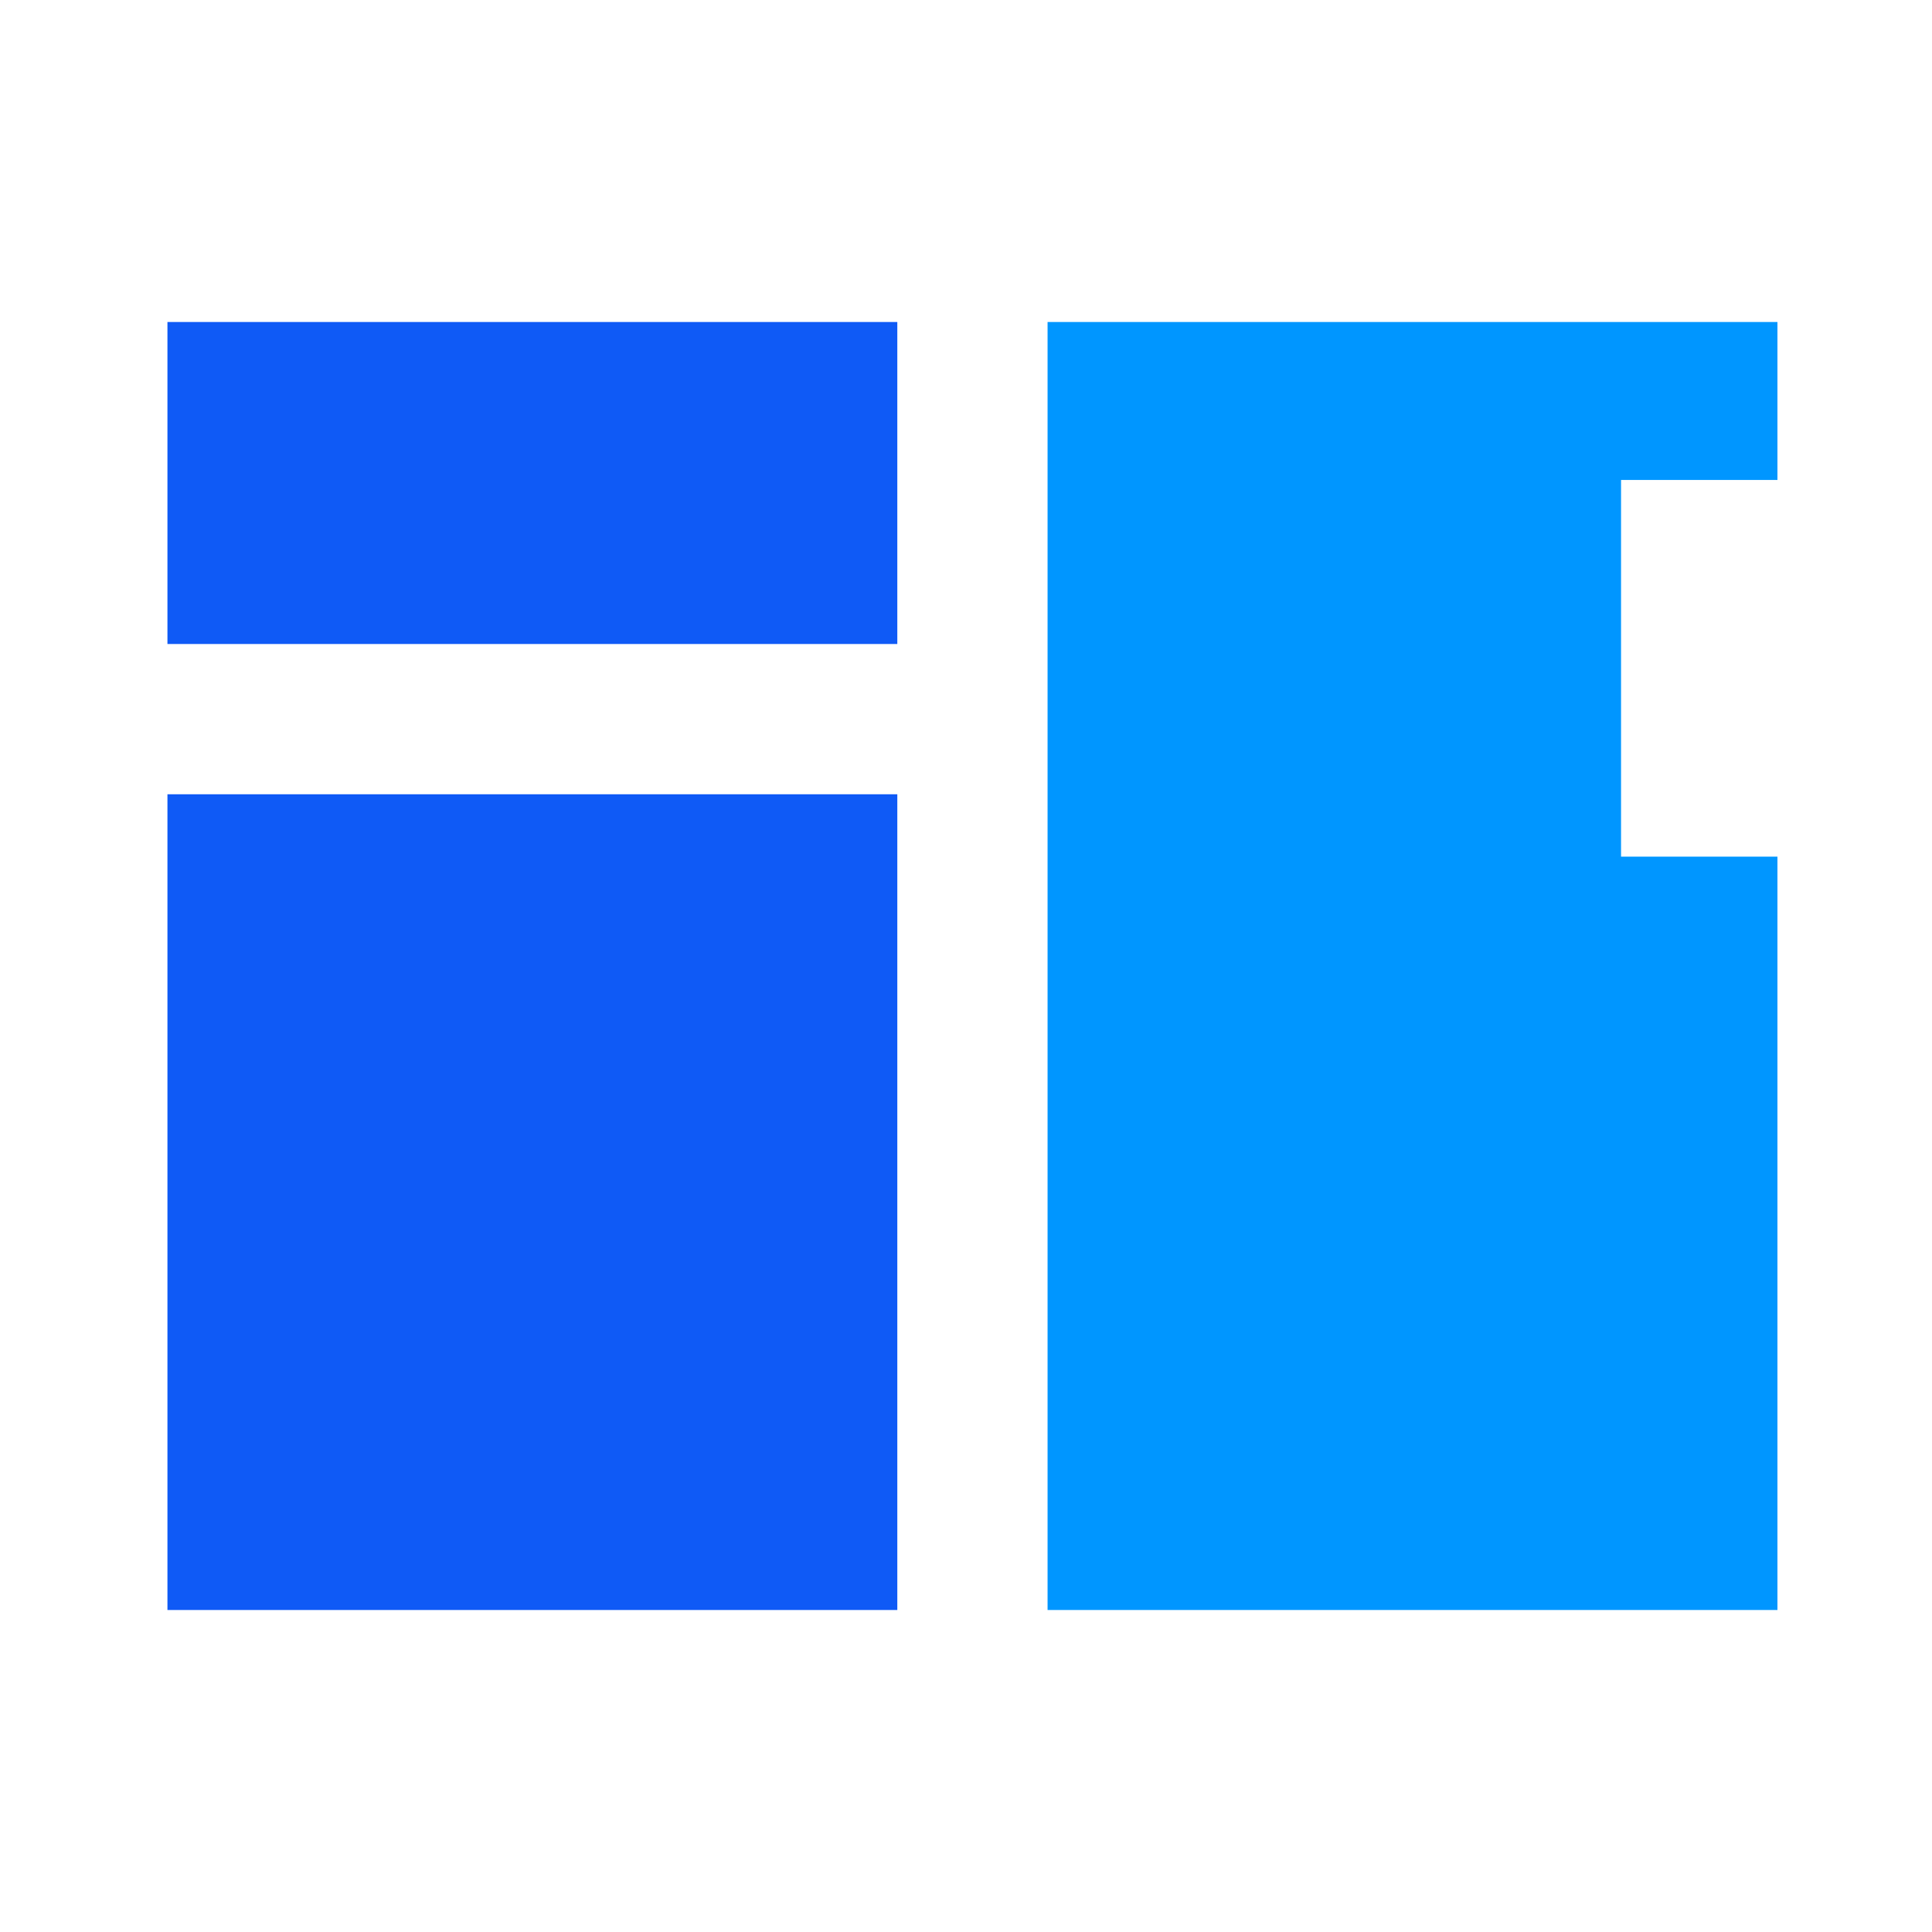
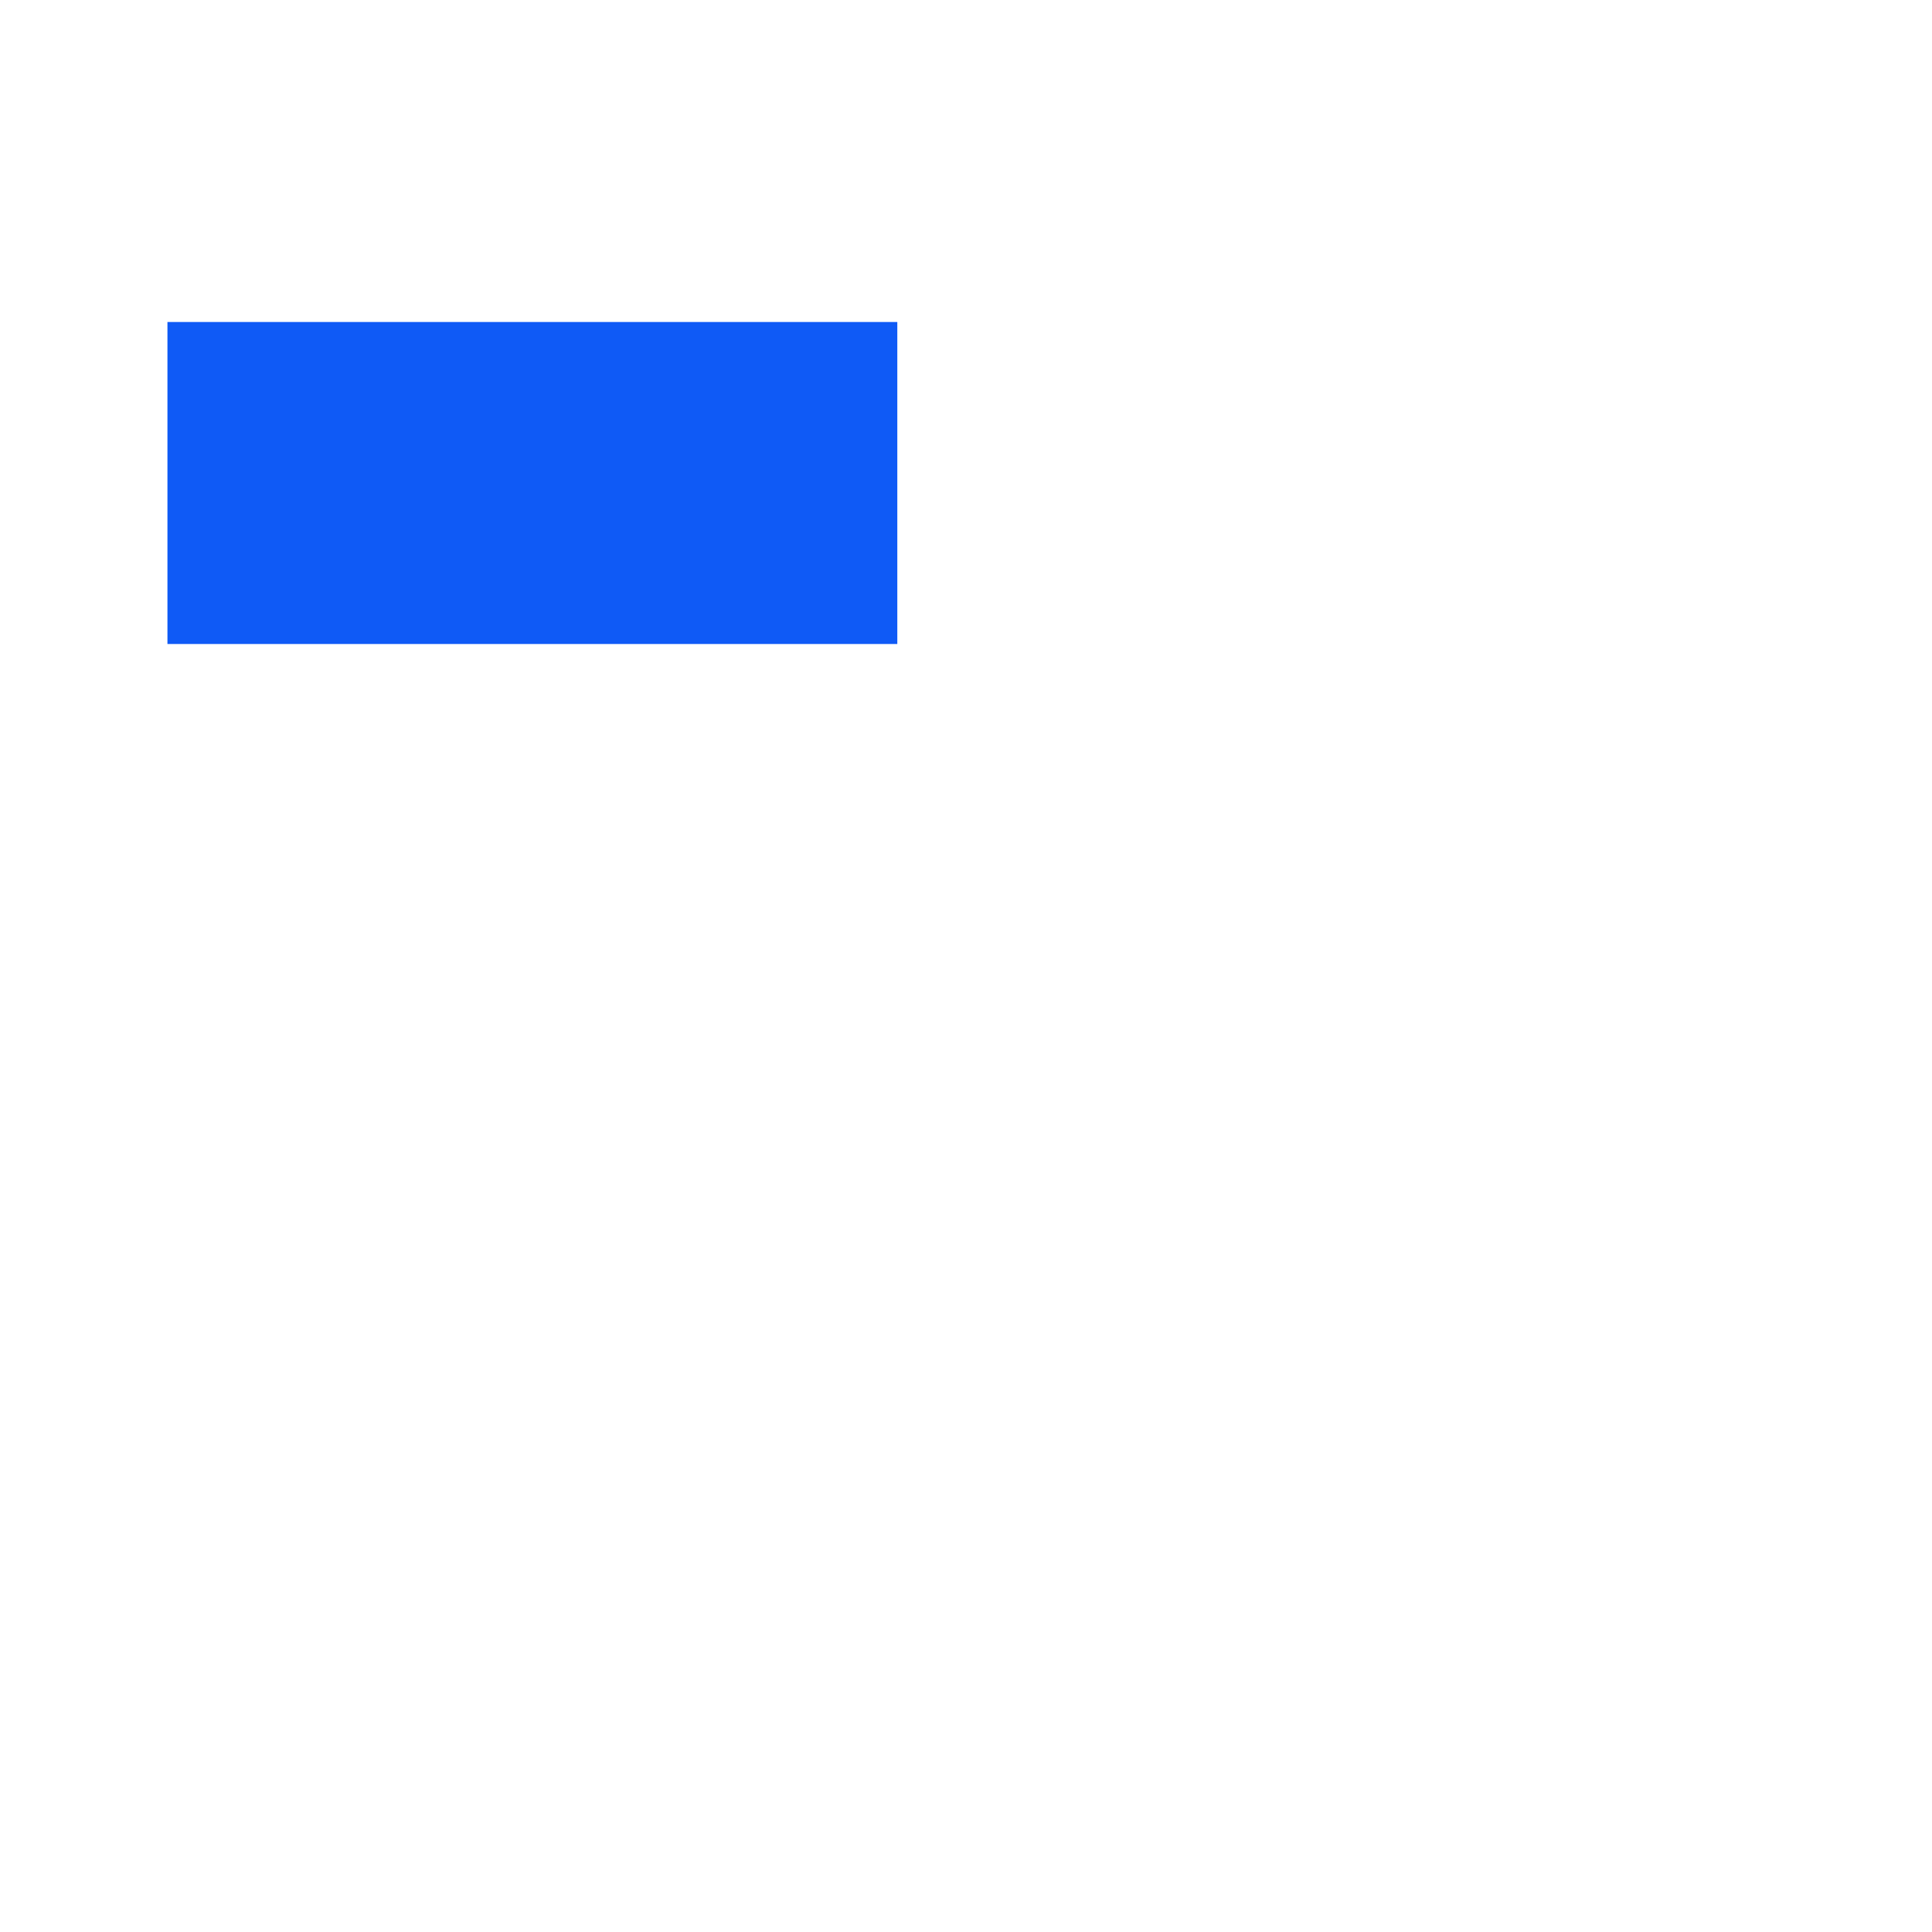
<svg xmlns="http://www.w3.org/2000/svg" width="150" height="150" viewBox="0 0 150 150" fill="none">
  <rect width="150" height="150" fill="white" />
-   <rect x="13" y="61.667" width="56.667" height="63.333" fill="#0F5AF6" />
  <rect x="13" y="25" width="56.667" height="25" fill="#0F5AF6" />
-   <path fill-rule="evenodd" clip-rule="evenodd" d="M138 66.509V125H81.333V25H138V37.264H125.857V66.509H138Z" fill="#0096FF" />
</svg>